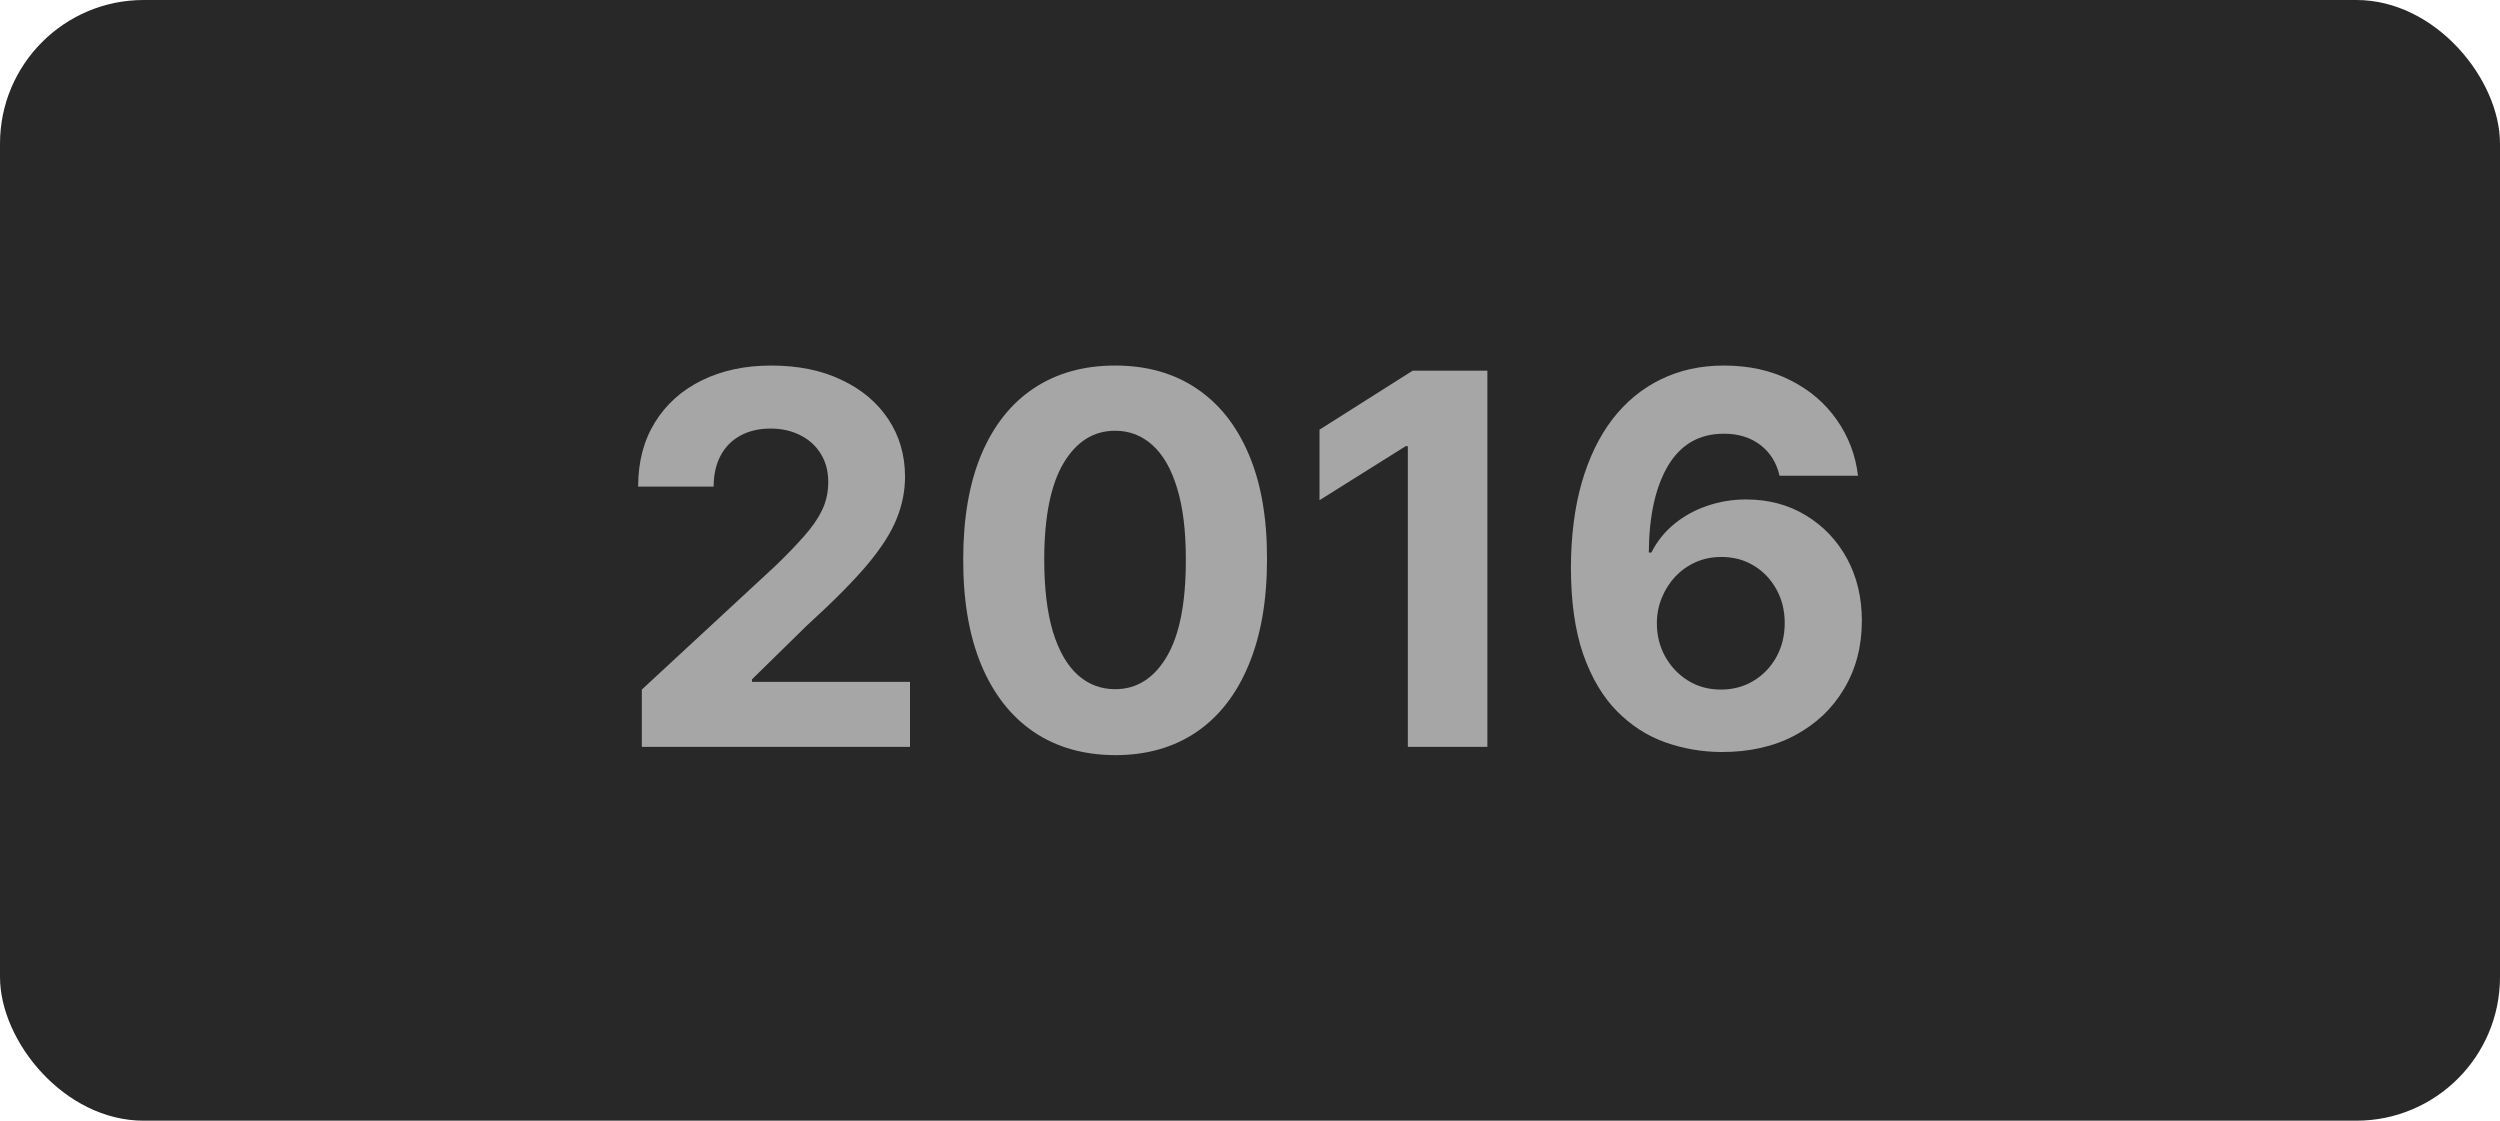
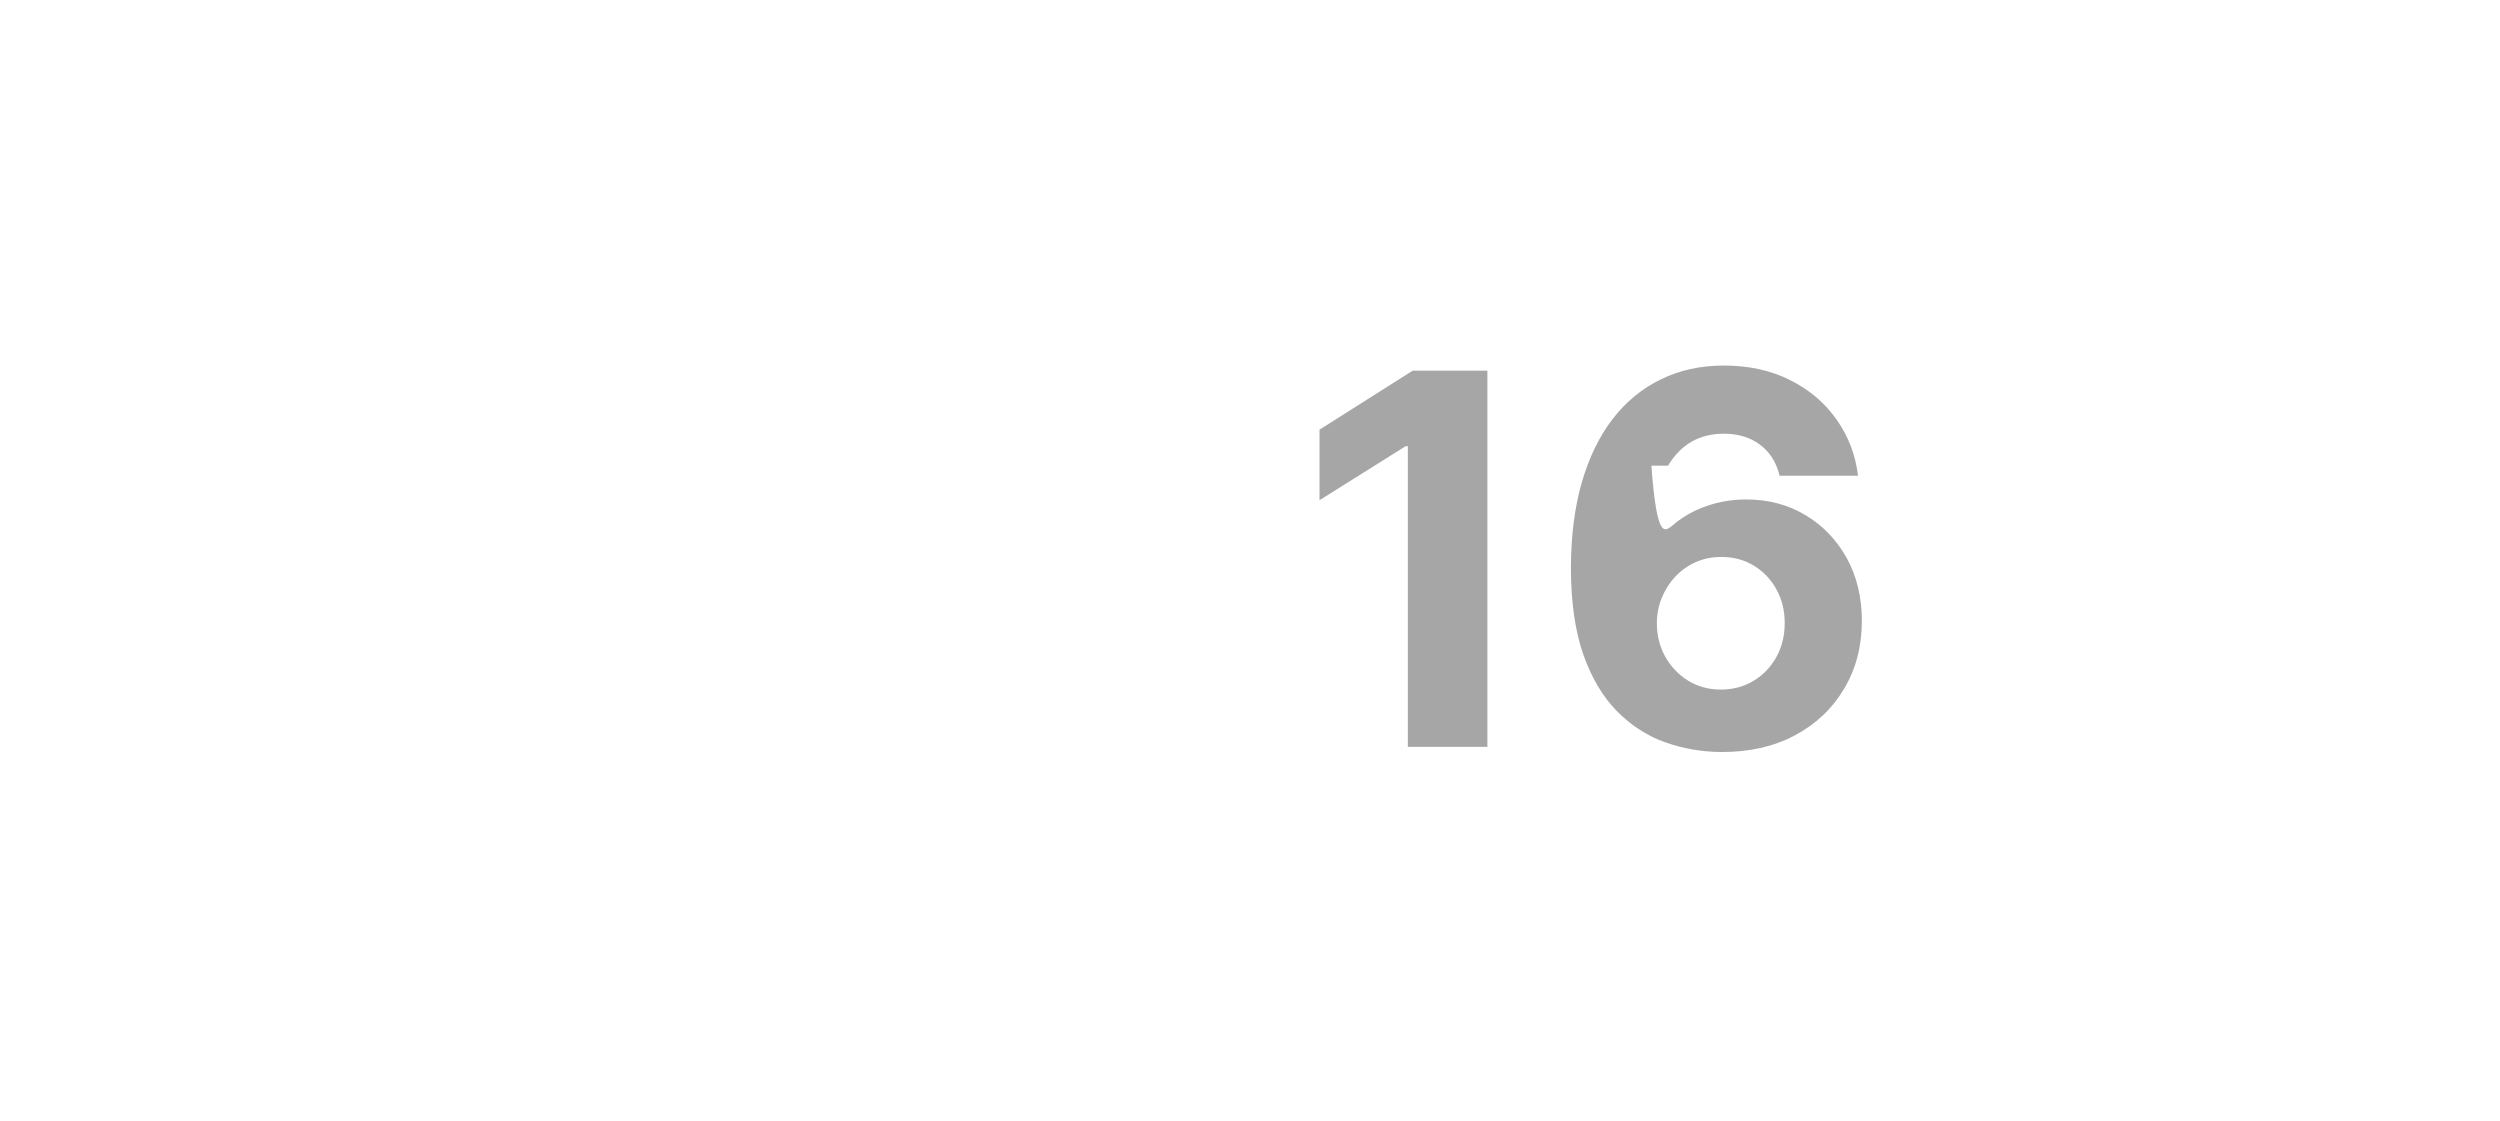
<svg xmlns="http://www.w3.org/2000/svg" width="87" height="39" viewBox="0 0 87 39" fill="none">
-   <rect width="87" height="39" rx="5" fill="#282828" />
-   <path d="M22.335 25.991V23.997L26.995 19.682C27.392 19.299 27.724 18.953 27.992 18.647C28.265 18.34 28.472 18.039 28.612 17.745C28.753 17.447 28.823 17.125 28.823 16.78C28.823 16.397 28.736 16.066 28.561 15.789C28.387 15.508 28.148 15.293 27.845 15.144C27.543 14.99 27.2 14.914 26.816 14.914C26.416 14.914 26.066 14.995 25.768 15.157C25.47 15.319 25.239 15.551 25.078 15.853C24.916 16.156 24.835 16.516 24.835 16.933H22.207C22.207 16.077 22.401 15.333 22.789 14.703C23.177 14.072 23.72 13.584 24.419 13.239C25.118 12.894 25.923 12.721 26.835 12.721C27.773 12.721 28.589 12.887 29.284 13.22C29.982 13.548 30.526 14.004 30.913 14.588C31.301 15.171 31.495 15.841 31.495 16.595C31.495 17.089 31.397 17.577 31.201 18.058C31.009 18.54 30.666 19.075 30.172 19.663C29.678 20.247 28.981 20.948 28.082 21.766L26.171 23.639V23.728H31.668V25.991H22.335Z" fill="#A6A6A6" />
-   <path d="M38.806 26.279C37.707 26.274 36.761 26.004 35.968 25.467C35.18 24.93 34.572 24.152 34.146 23.134C33.724 22.115 33.516 20.89 33.52 19.458C33.52 18.031 33.731 16.814 34.153 15.809C34.579 14.803 35.186 14.038 35.974 13.514C36.767 12.985 37.711 12.721 38.806 12.721C39.901 12.721 40.843 12.985 41.631 13.514C42.424 14.042 43.033 14.809 43.459 15.815C43.886 16.816 44.096 18.031 44.092 19.458C44.092 20.895 43.879 22.122 43.453 23.14C43.031 24.159 42.426 24.936 41.638 25.473C40.849 26.01 39.906 26.279 38.806 26.279ZM38.806 23.984C39.556 23.984 40.155 23.607 40.602 22.853C41.05 22.098 41.271 20.967 41.267 19.458C41.267 18.465 41.165 17.639 40.96 16.978C40.76 16.318 40.474 15.821 40.104 15.489C39.737 15.157 39.305 14.99 38.806 14.99C38.06 14.99 37.464 15.363 37.016 16.109C36.569 16.855 36.343 17.971 36.339 19.458C36.339 20.464 36.439 21.304 36.639 21.977C36.844 22.646 37.131 23.149 37.502 23.485C37.873 23.818 38.307 23.984 38.806 23.984Z" fill="#A6A6A6" />
  <path d="M51.761 12.9V25.991H48.993V15.527H48.917L45.919 17.407V14.952L49.16 12.9H51.761Z" fill="#A6A6A6" />
-   <path d="M59.897 26.17C59.223 26.166 58.574 26.053 57.947 25.831C57.325 25.61 56.767 25.25 56.272 24.751C55.778 24.252 55.386 23.592 55.096 22.77C54.811 21.947 54.668 20.937 54.668 19.74C54.672 18.64 54.798 17.658 55.045 16.793C55.297 15.924 55.654 15.186 56.119 14.581C56.588 13.976 57.148 13.516 57.8 13.201C58.452 12.881 59.183 12.721 59.992 12.721C60.866 12.721 61.637 12.892 62.306 13.233C62.975 13.569 63.512 14.027 63.917 14.607C64.326 15.186 64.573 15.836 64.659 16.556H61.929C61.823 16.101 61.599 15.742 61.258 15.483C60.917 15.223 60.495 15.093 59.992 15.093C59.14 15.093 58.492 15.463 58.049 16.205C57.61 16.946 57.387 17.954 57.378 19.228H57.468C57.664 18.84 57.928 18.51 58.26 18.238C58.597 17.96 58.978 17.75 59.404 17.605C59.835 17.456 60.289 17.381 60.766 17.381C61.541 17.381 62.232 17.564 62.837 17.931C63.442 18.293 63.919 18.791 64.269 19.426C64.618 20.061 64.793 20.788 64.793 21.606C64.793 22.492 64.586 23.281 64.173 23.971C63.764 24.662 63.191 25.203 62.453 25.595C61.721 25.983 60.868 26.174 59.897 26.17ZM59.884 23.997C60.31 23.997 60.691 23.895 61.028 23.69C61.365 23.485 61.629 23.208 61.821 22.859C62.012 22.509 62.108 22.117 62.108 21.683C62.108 21.248 62.012 20.858 61.821 20.513C61.633 20.168 61.373 19.893 61.041 19.689C60.708 19.484 60.329 19.382 59.903 19.382C59.583 19.382 59.287 19.441 59.014 19.561C58.746 19.68 58.51 19.846 58.305 20.059C58.105 20.272 57.947 20.52 57.832 20.801C57.717 21.078 57.659 21.374 57.659 21.689C57.659 22.111 57.755 22.497 57.947 22.846C58.143 23.196 58.407 23.475 58.74 23.683C59.076 23.892 59.458 23.997 59.884 23.997Z" fill="#A6A6A6" />
+   <path d="M59.897 26.17C59.223 26.166 58.574 26.053 57.947 25.831C57.325 25.61 56.767 25.25 56.272 24.751C55.778 24.252 55.386 23.592 55.096 22.77C54.811 21.947 54.668 20.937 54.668 19.74C54.672 18.64 54.798 17.658 55.045 16.793C55.297 15.924 55.654 15.186 56.119 14.581C56.588 13.976 57.148 13.516 57.8 13.201C58.452 12.881 59.183 12.721 59.992 12.721C60.866 12.721 61.637 12.892 62.306 13.233C62.975 13.569 63.512 14.027 63.917 14.607C64.326 15.186 64.573 15.836 64.659 16.556H61.929C61.823 16.101 61.599 15.742 61.258 15.483C60.917 15.223 60.495 15.093 59.992 15.093C59.14 15.093 58.492 15.463 58.049 16.205H57.468C57.664 18.84 57.928 18.51 58.26 18.238C58.597 17.96 58.978 17.75 59.404 17.605C59.835 17.456 60.289 17.381 60.766 17.381C61.541 17.381 62.232 17.564 62.837 17.931C63.442 18.293 63.919 18.791 64.269 19.426C64.618 20.061 64.793 20.788 64.793 21.606C64.793 22.492 64.586 23.281 64.173 23.971C63.764 24.662 63.191 25.203 62.453 25.595C61.721 25.983 60.868 26.174 59.897 26.17ZM59.884 23.997C60.31 23.997 60.691 23.895 61.028 23.69C61.365 23.485 61.629 23.208 61.821 22.859C62.012 22.509 62.108 22.117 62.108 21.683C62.108 21.248 62.012 20.858 61.821 20.513C61.633 20.168 61.373 19.893 61.041 19.689C60.708 19.484 60.329 19.382 59.903 19.382C59.583 19.382 59.287 19.441 59.014 19.561C58.746 19.68 58.51 19.846 58.305 20.059C58.105 20.272 57.947 20.52 57.832 20.801C57.717 21.078 57.659 21.374 57.659 21.689C57.659 22.111 57.755 22.497 57.947 22.846C58.143 23.196 58.407 23.475 58.74 23.683C59.076 23.892 59.458 23.997 59.884 23.997Z" fill="#A6A6A6" />
</svg>